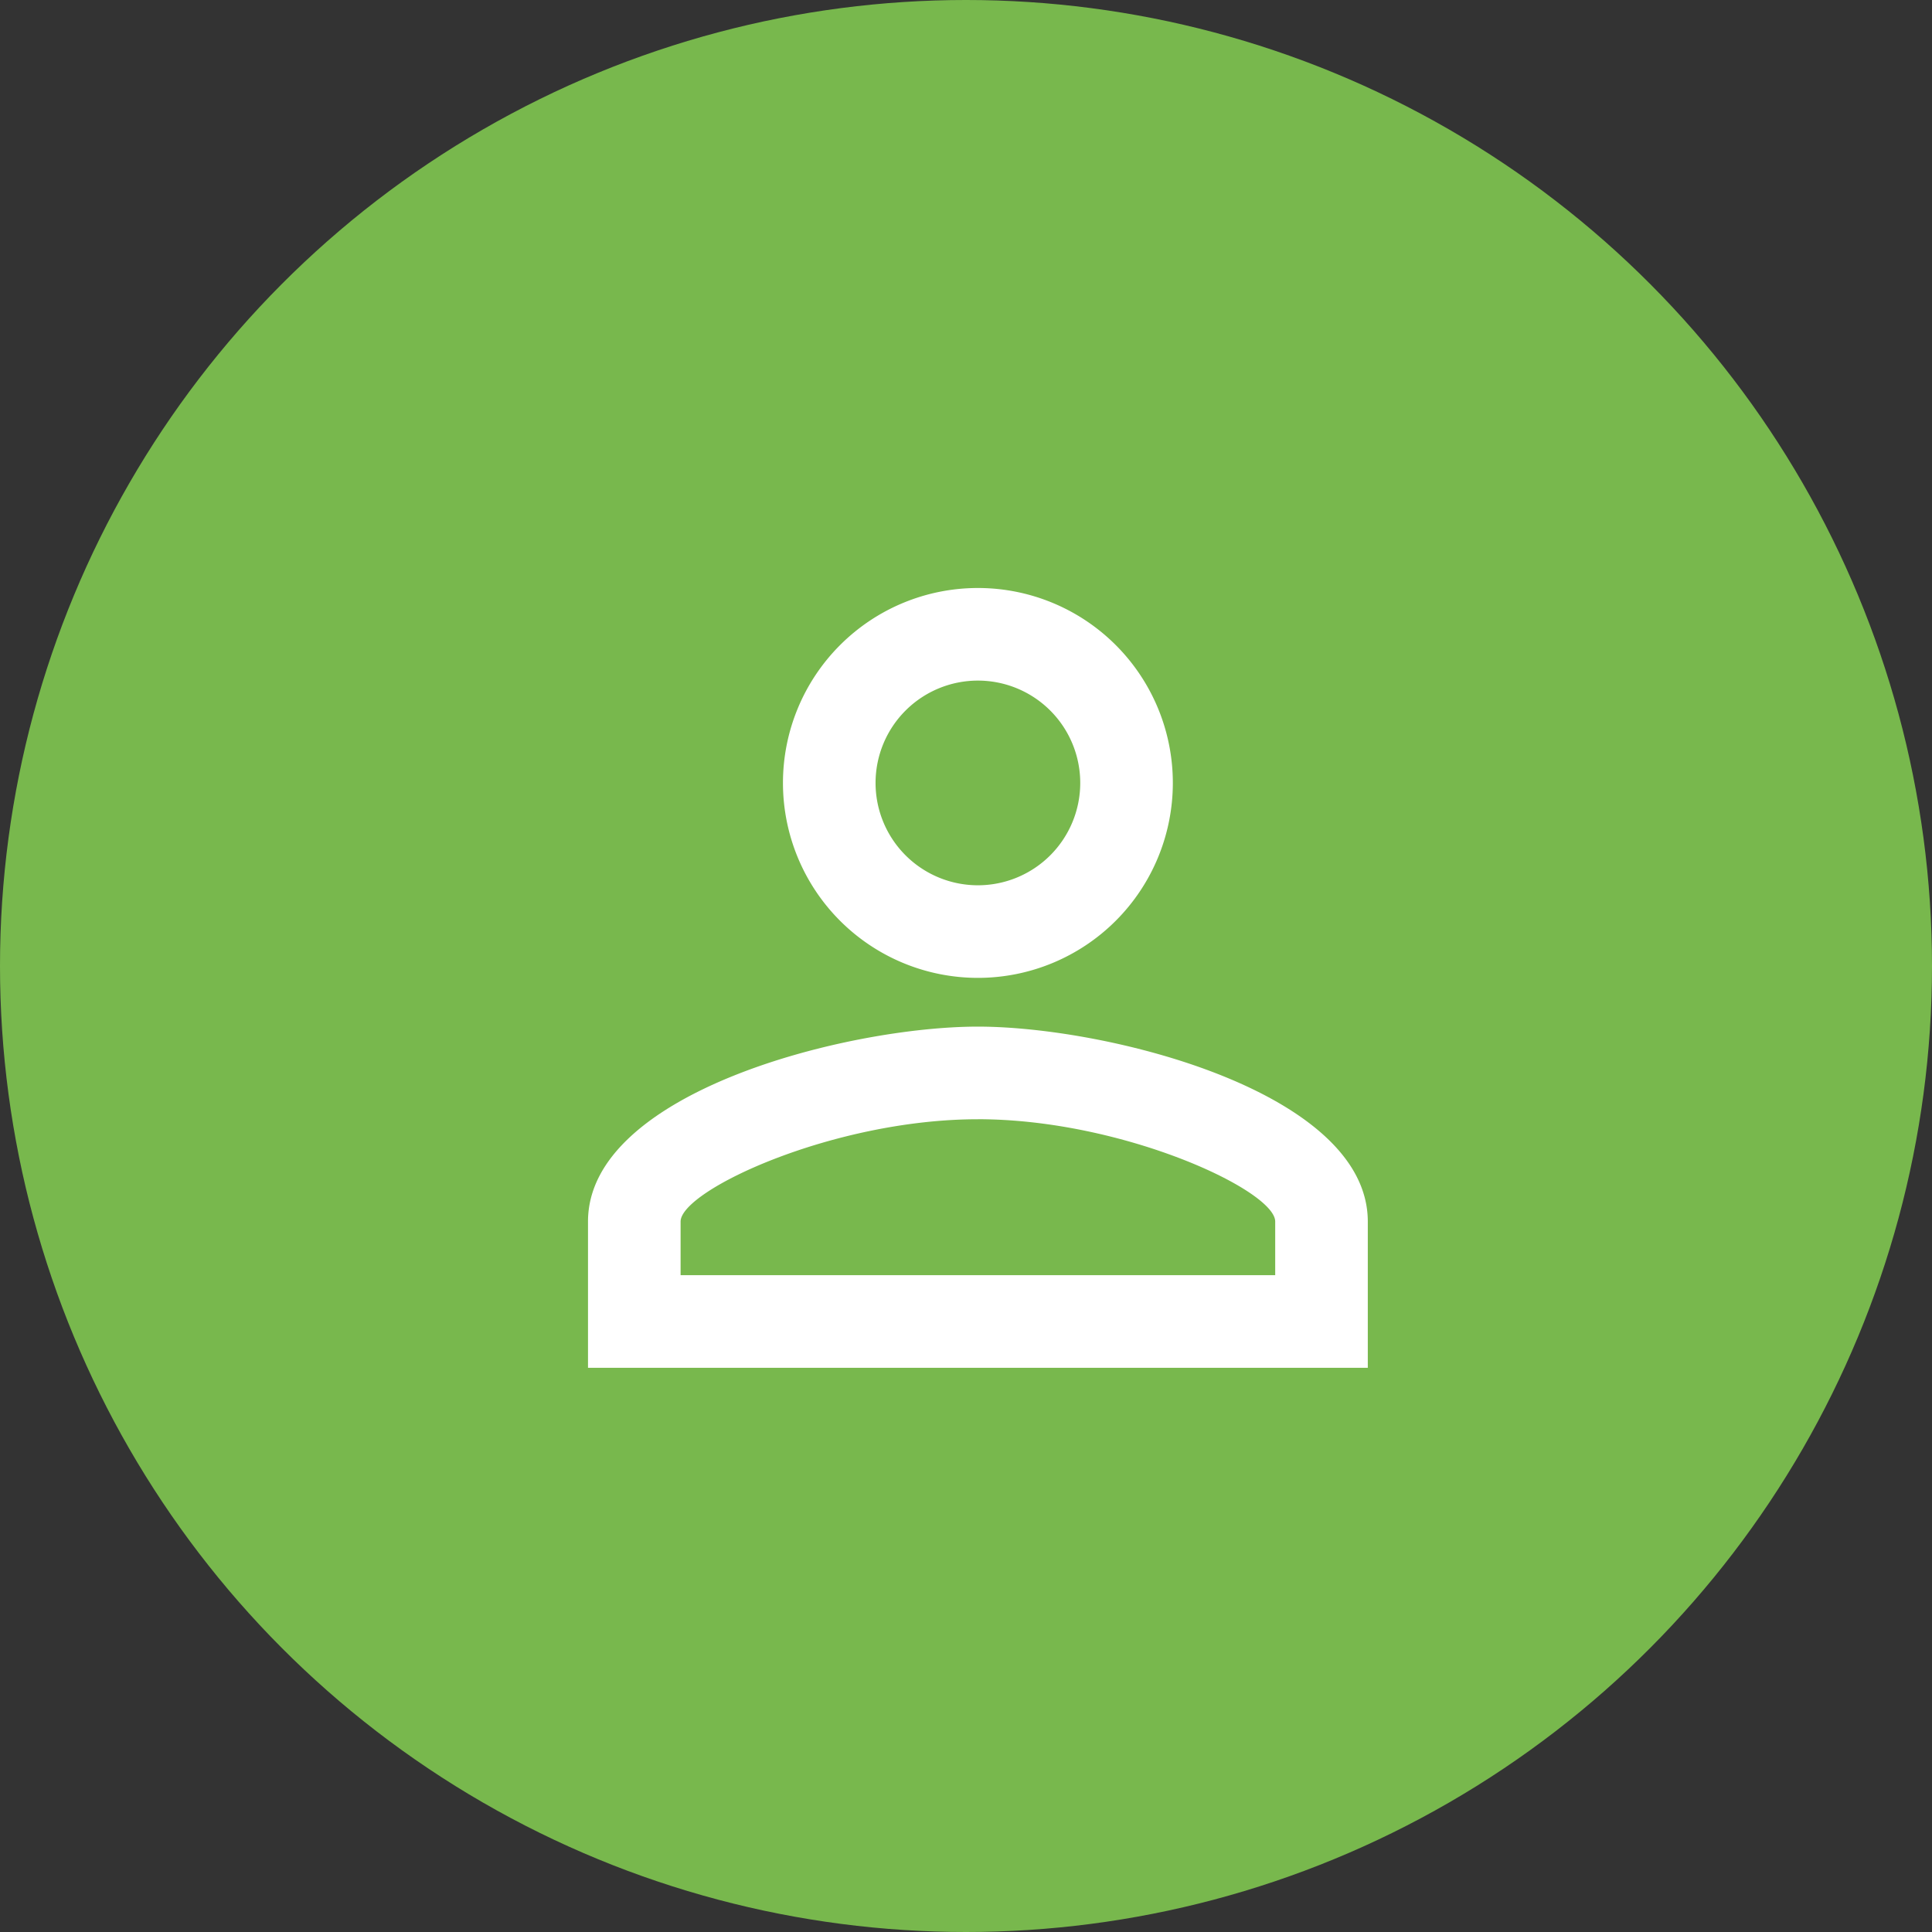
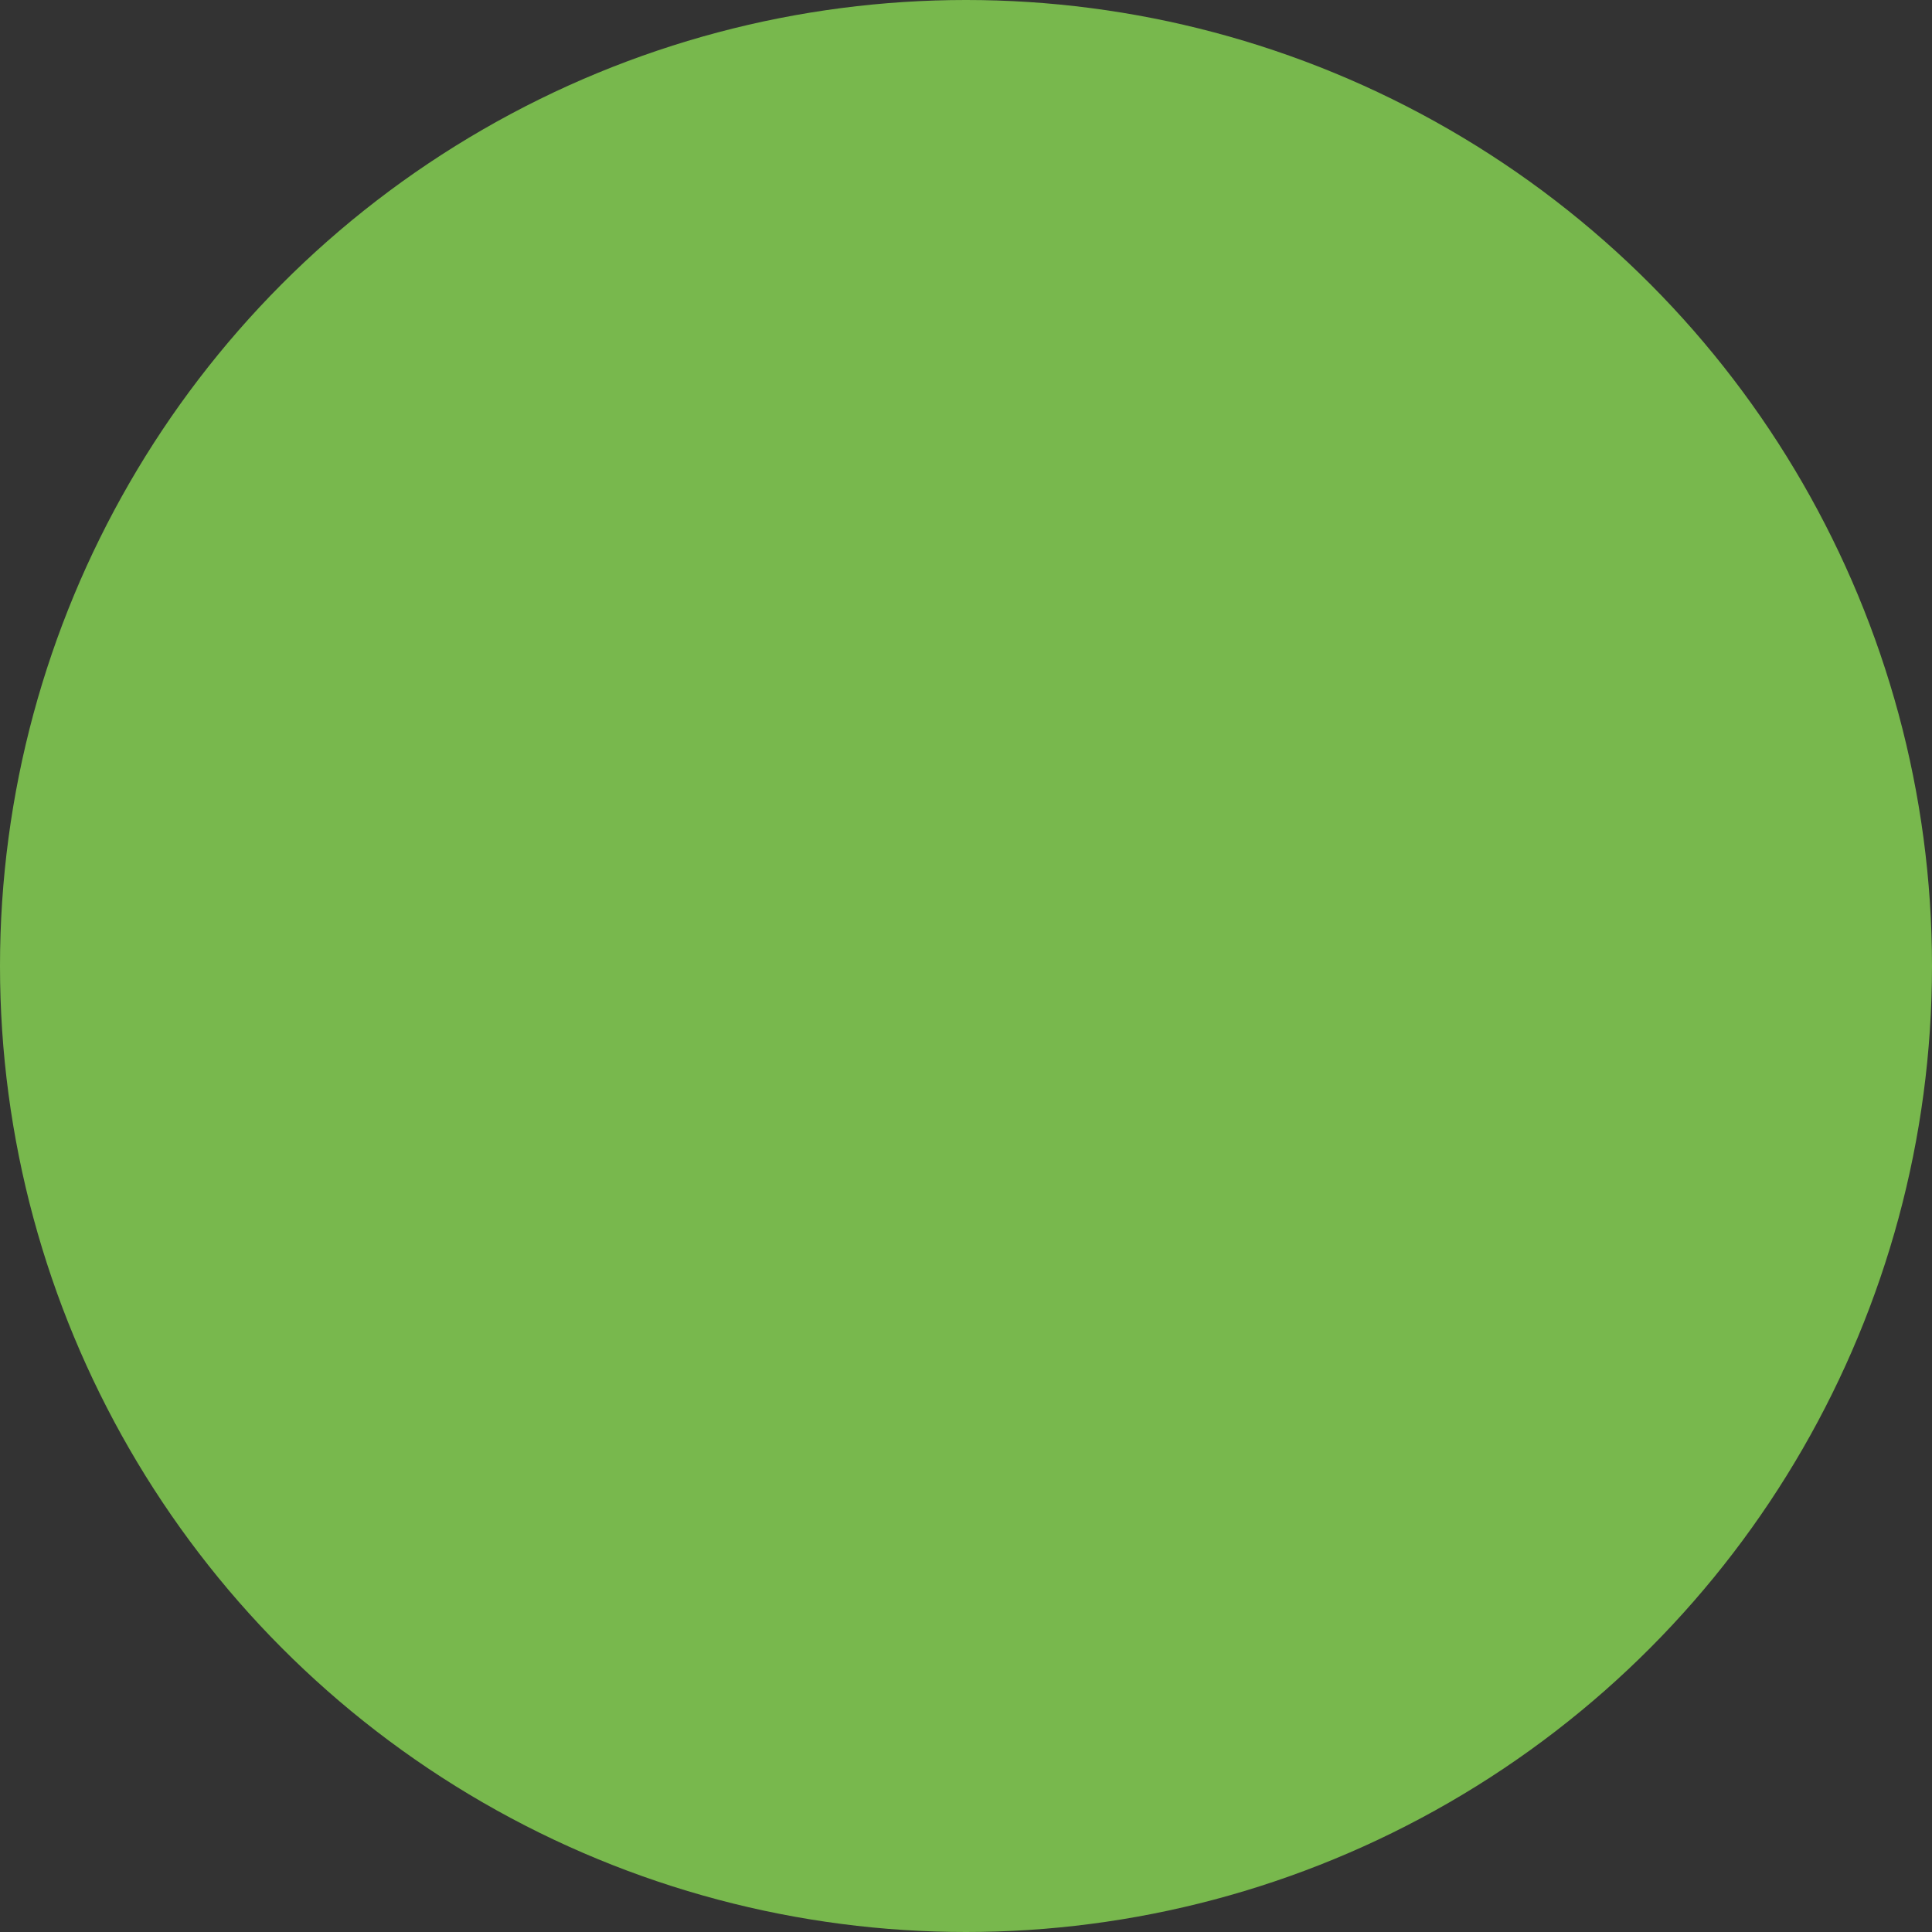
<svg xmlns="http://www.w3.org/2000/svg" width="69" height="69" viewBox="0 0 69 69">
  <rect x="0" y="0" width="69" height="69" fill="#333333" stroke="none" />
  <g transform="translate(-312 -484)">
    <circle cx="34.5" cy="34.5" r="34.5" transform="translate(312 484)" fill="#78b84d" />
-     <path d="M19.925,9.307a3.655,3.655,0,1,1-3.655,3.655,3.655,3.655,0,0,1,3.655-3.655m0,15.665c5.17,0,10.618,2.541,10.618,3.655v1.915H9.307V28.628c0-1.114,5.448-3.655,10.618-3.655M19.925,6a6.962,6.962,0,1,0,6.962,6.962A6.96,6.96,0,0,0,19.925,6Zm0,15.665C15.277,21.665,6,24,6,28.628V33.85H33.85V28.628C33.85,24,24.572,21.665,19.925,21.665Z" transform="translate(327 499)" fill="#fff" />
  </g>
</svg>